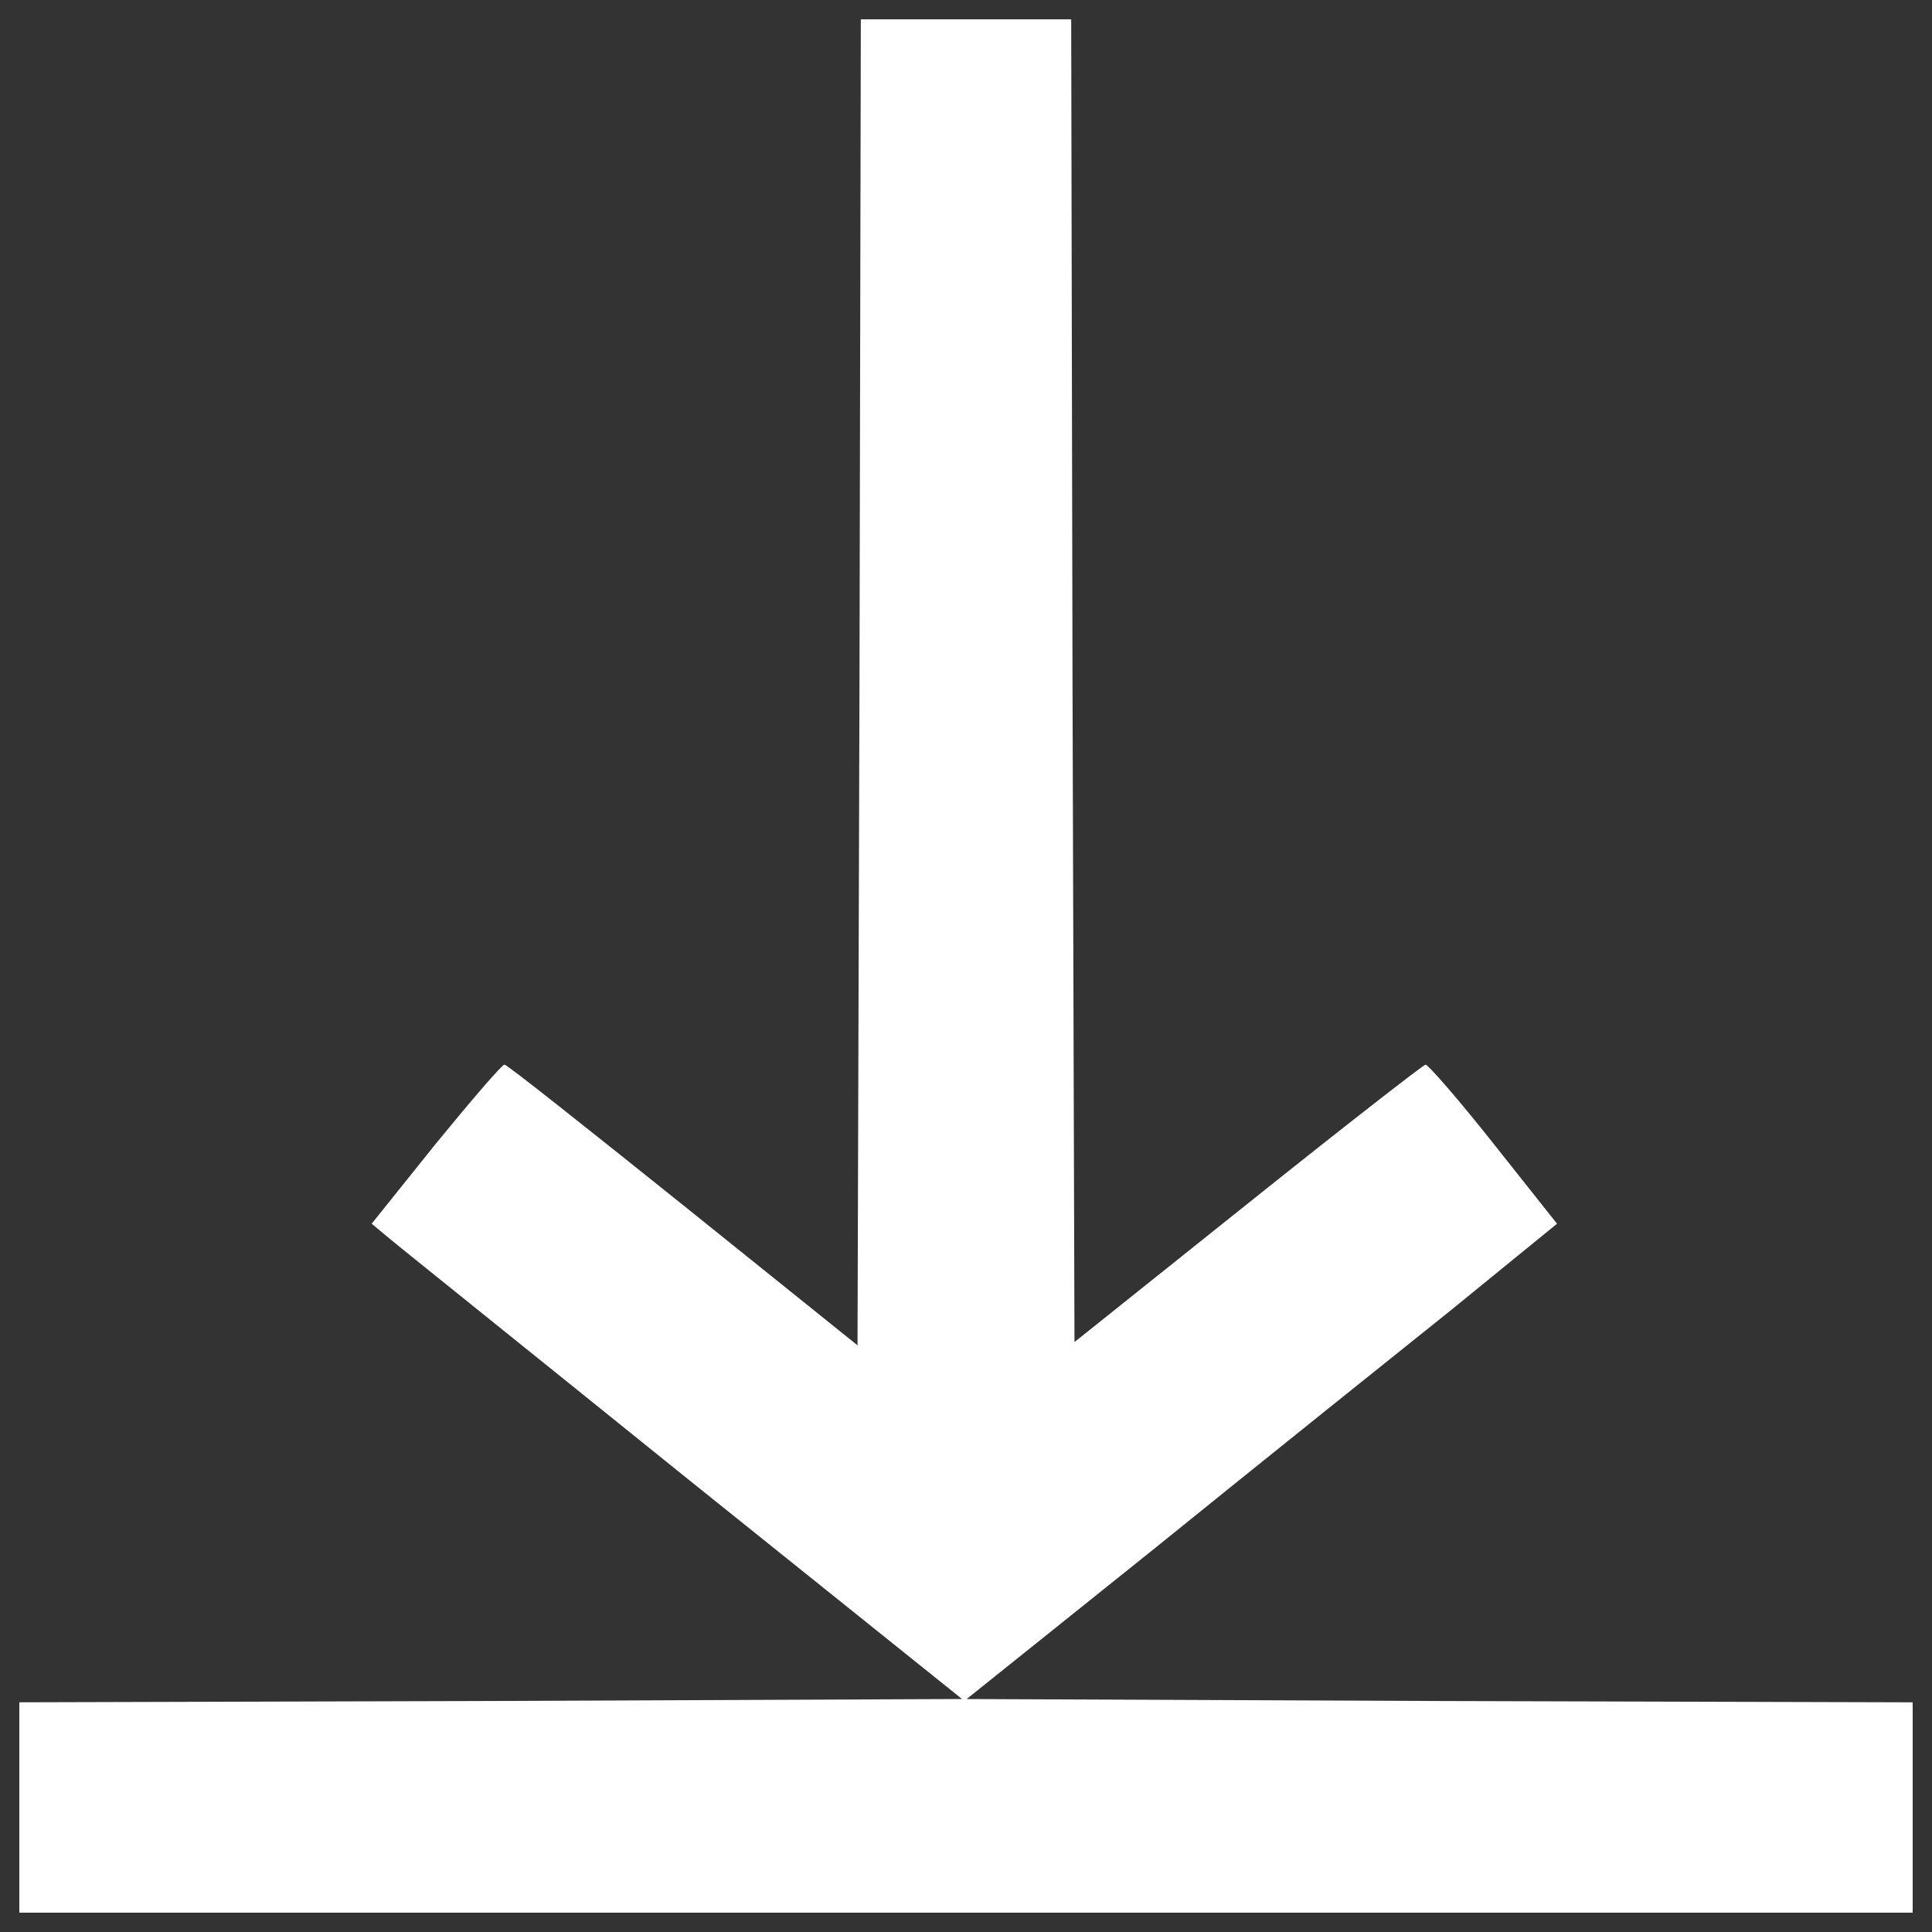
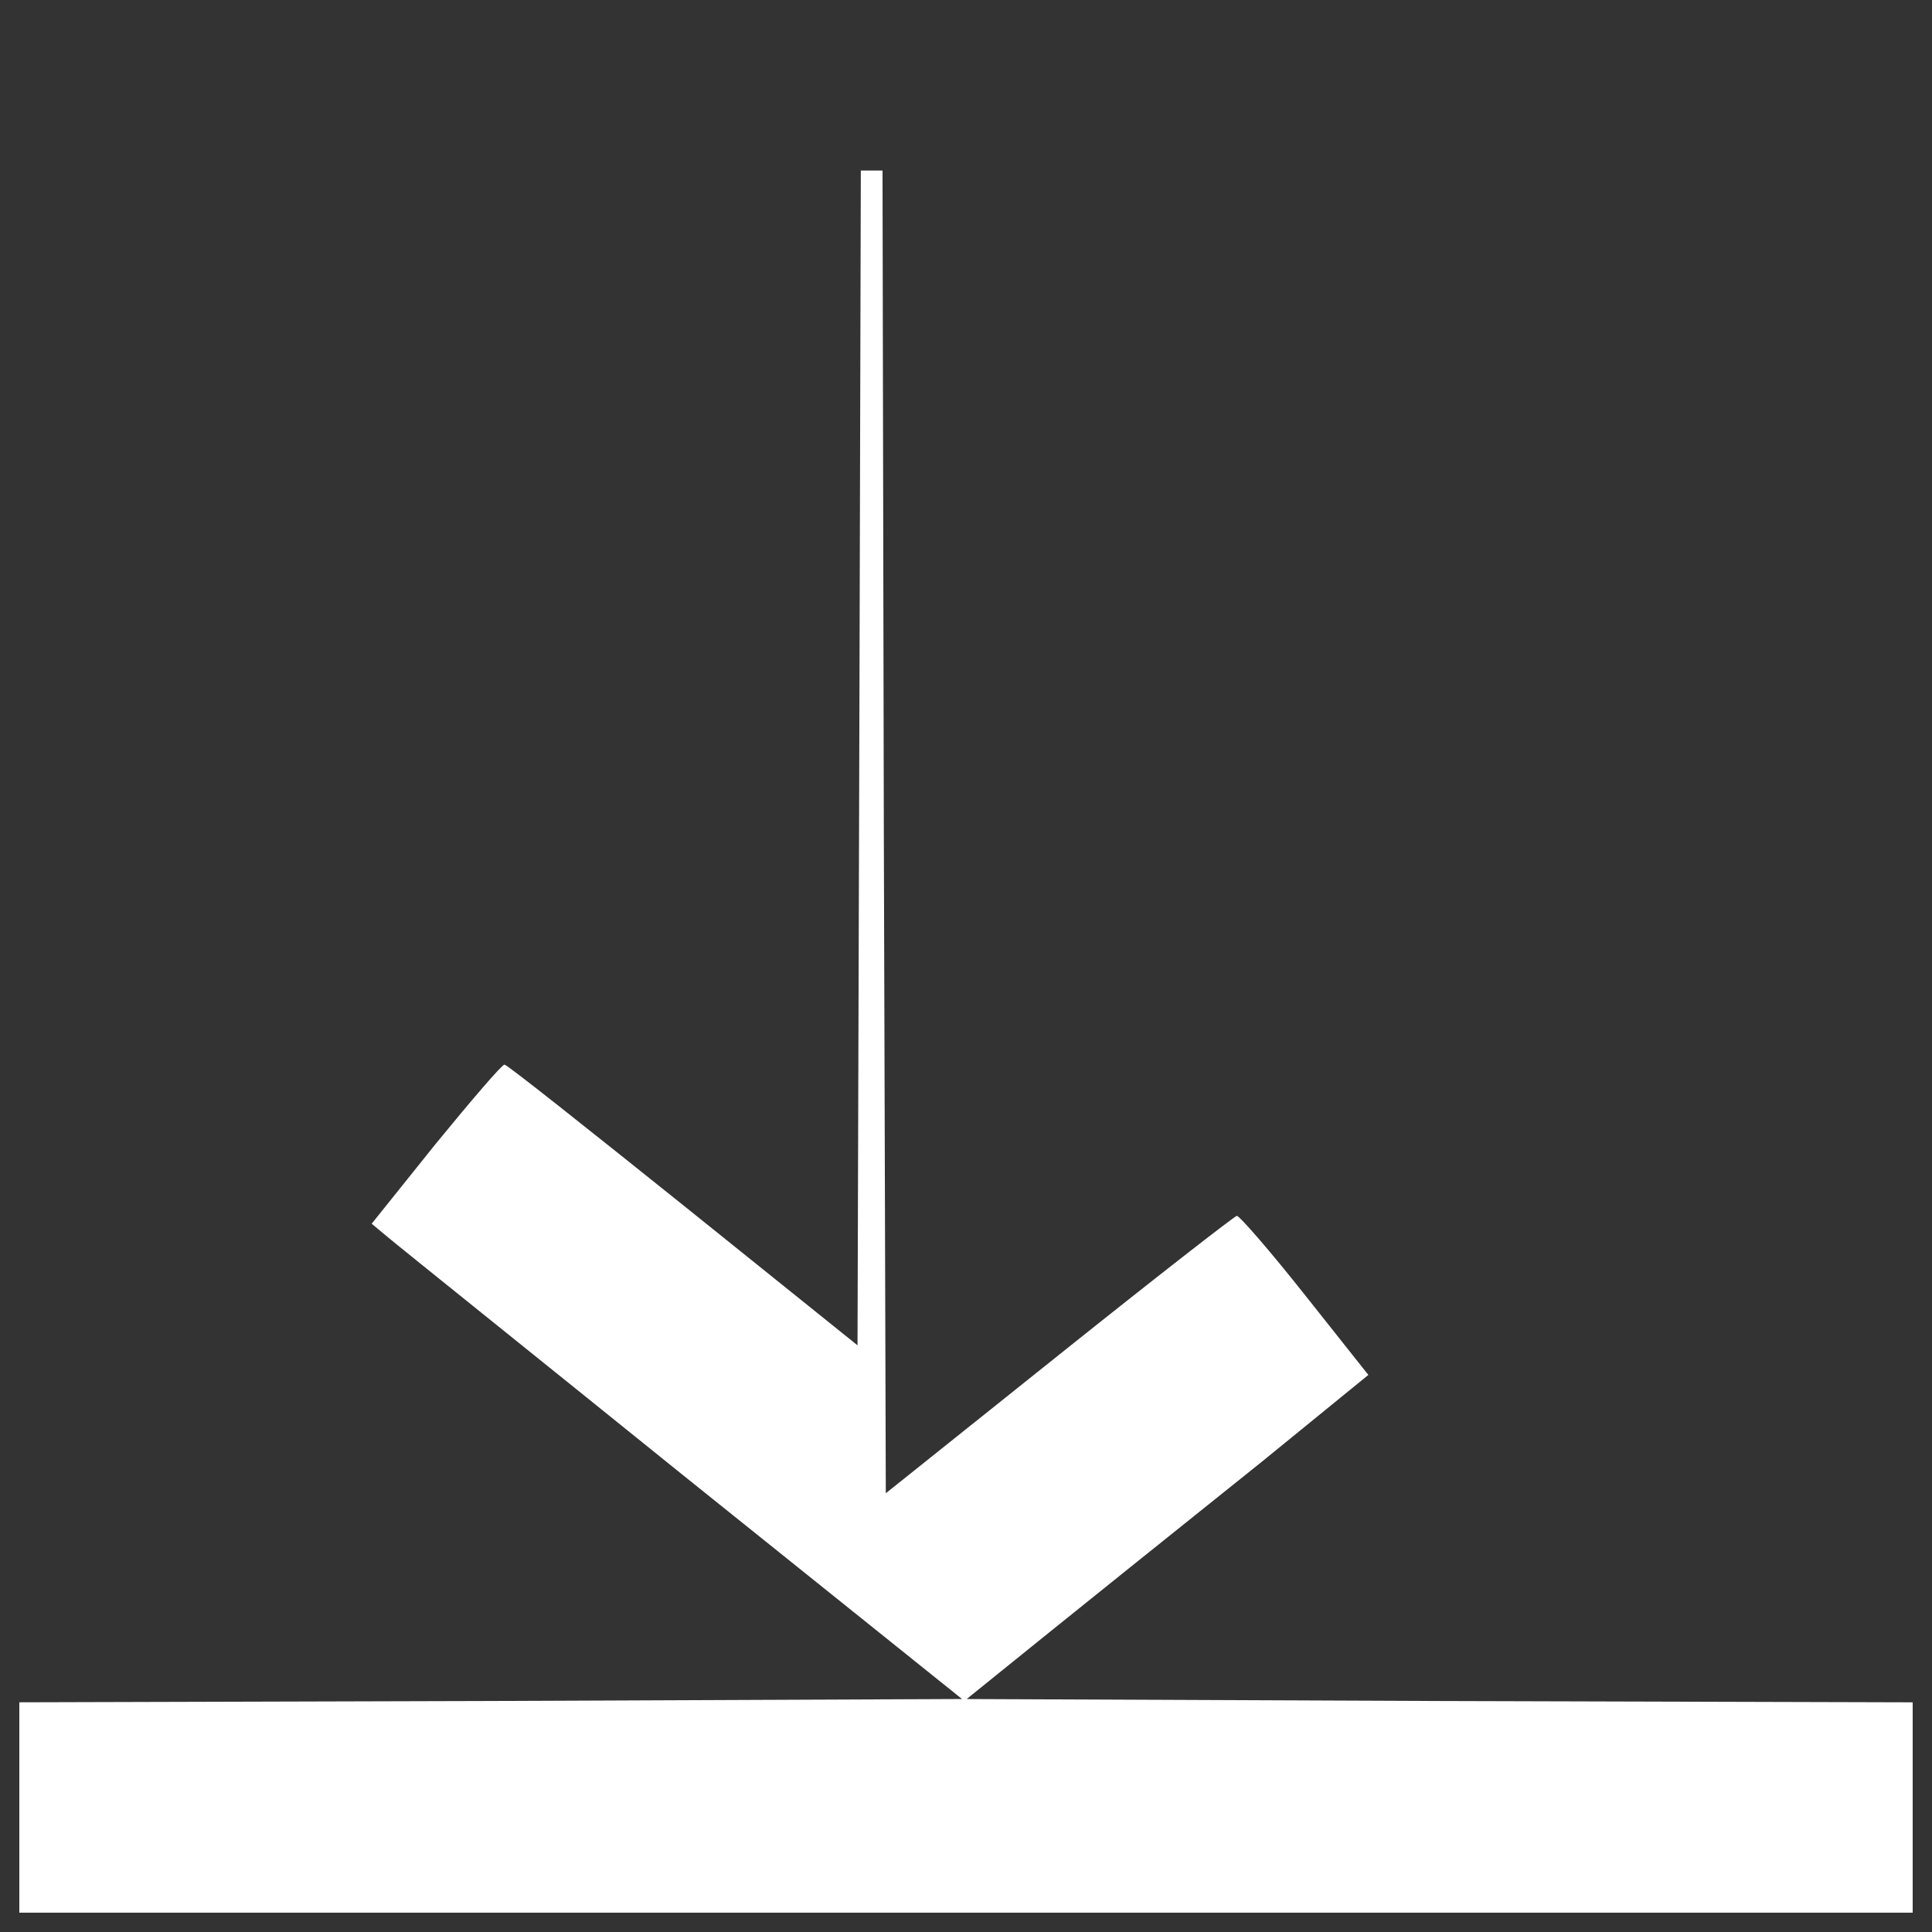
<svg xmlns="http://www.w3.org/2000/svg" viewBox="0 0 1000 1000">
  <rect x="0" y="0" width="1000" height="1000" fill="#333333" stroke="none" />
-   <path d="M444.87 353l-1.02 343.34-90.17-72.48c-49.68-39.81-91.19-72.82-92.56-72.82-1.36 0-17.35 18.72-35.73 41.17l-33.01 41.18 8.17 6.81c4.76 4.08 73.5 59.21 152.78 123.18l144.62 116.03-243.98 1.02-243.97.68V990h980V881.12l-244.66-.68-245-1.02L598 801.16c53.42-43.22 122.16-98.34 152.79-122.84l55.13-44.92-32.67-41.18c-18.03-22.8-34.03-41.17-35.39-41.17-1.02 0-42.54 32.33-91.88 71.8l-89.83 71.8-1.02-342.32-.68-342.32H445.56L444.87 353z" fill="#fff" />
+   <path d="M444.87 353l-1.02 343.34-90.17-72.48c-49.68-39.81-91.19-72.82-92.56-72.82-1.36 0-17.35 18.72-35.73 41.17l-33.01 41.18 8.17 6.81c4.76 4.08 73.5 59.21 152.78 123.18l144.62 116.03-243.98 1.02-243.97.68V990h980V881.12l-244.66-.68-245-1.02c53.42-43.22 122.16-98.34 152.79-122.84l55.13-44.92-32.67-41.18c-18.03-22.8-34.03-41.17-35.39-41.17-1.02 0-42.54 32.33-91.88 71.8l-89.83 71.8-1.02-342.32-.68-342.32H445.56L444.87 353z" fill="#fff" />
</svg>